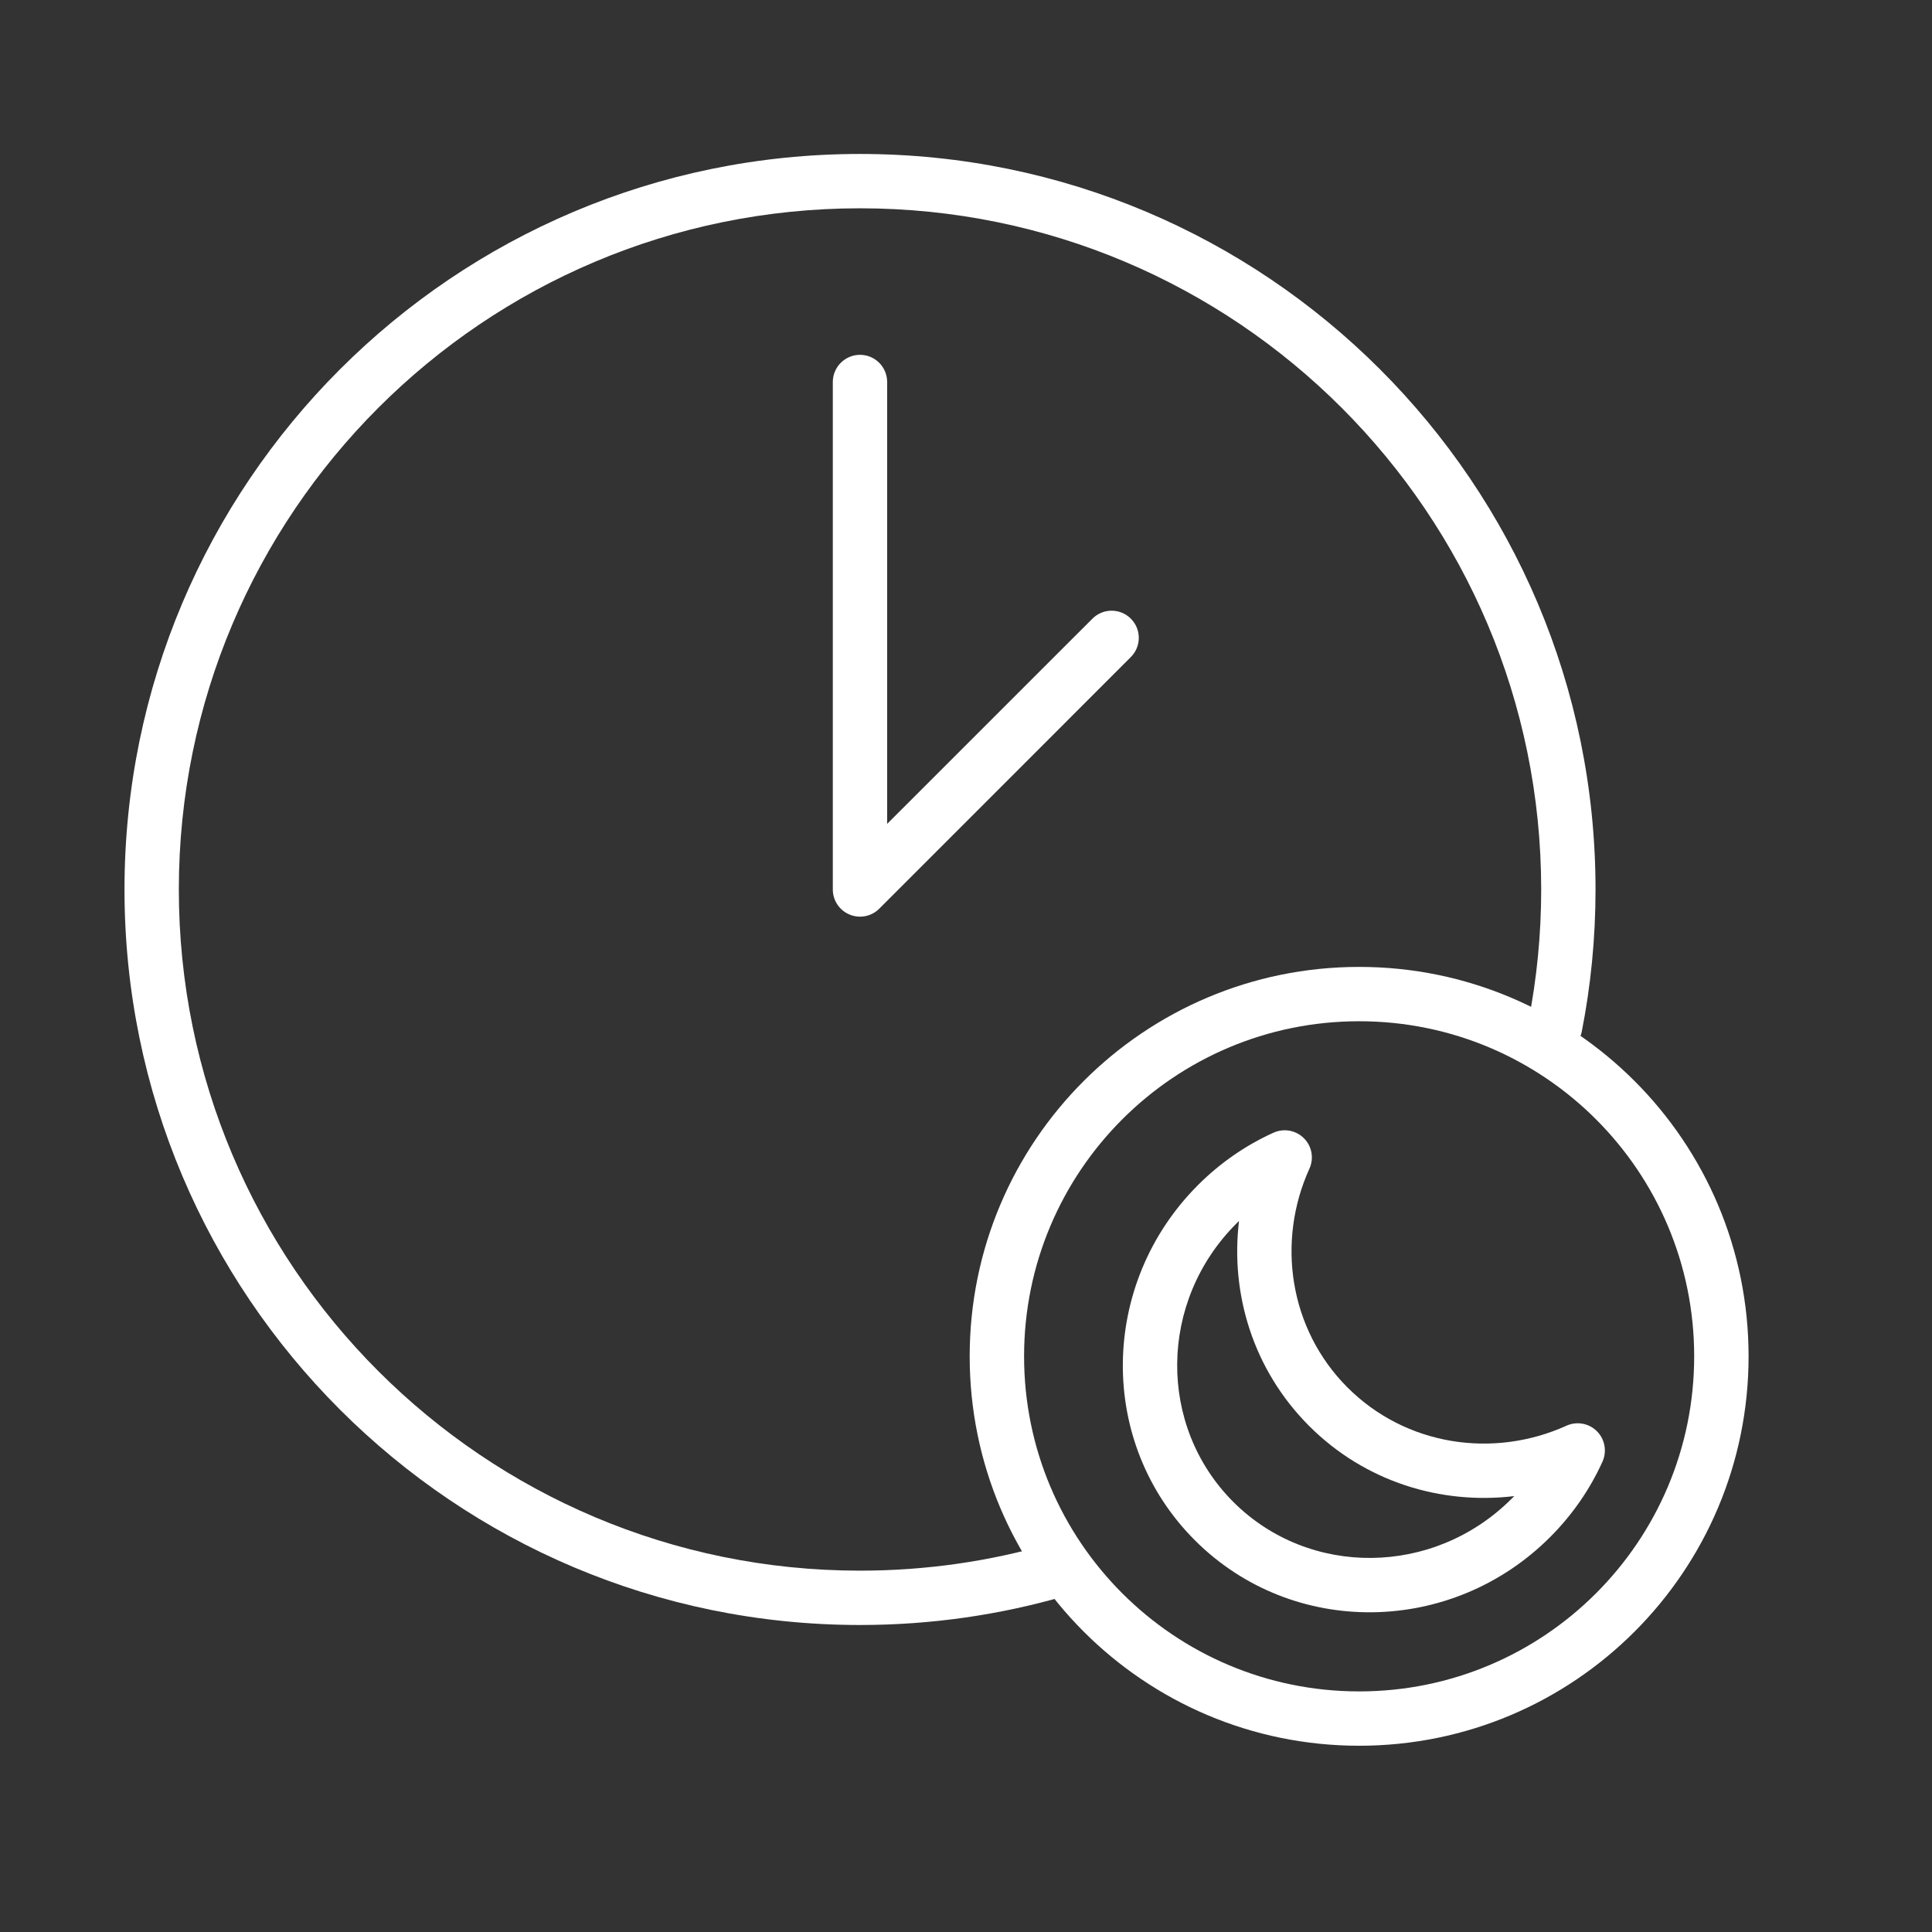
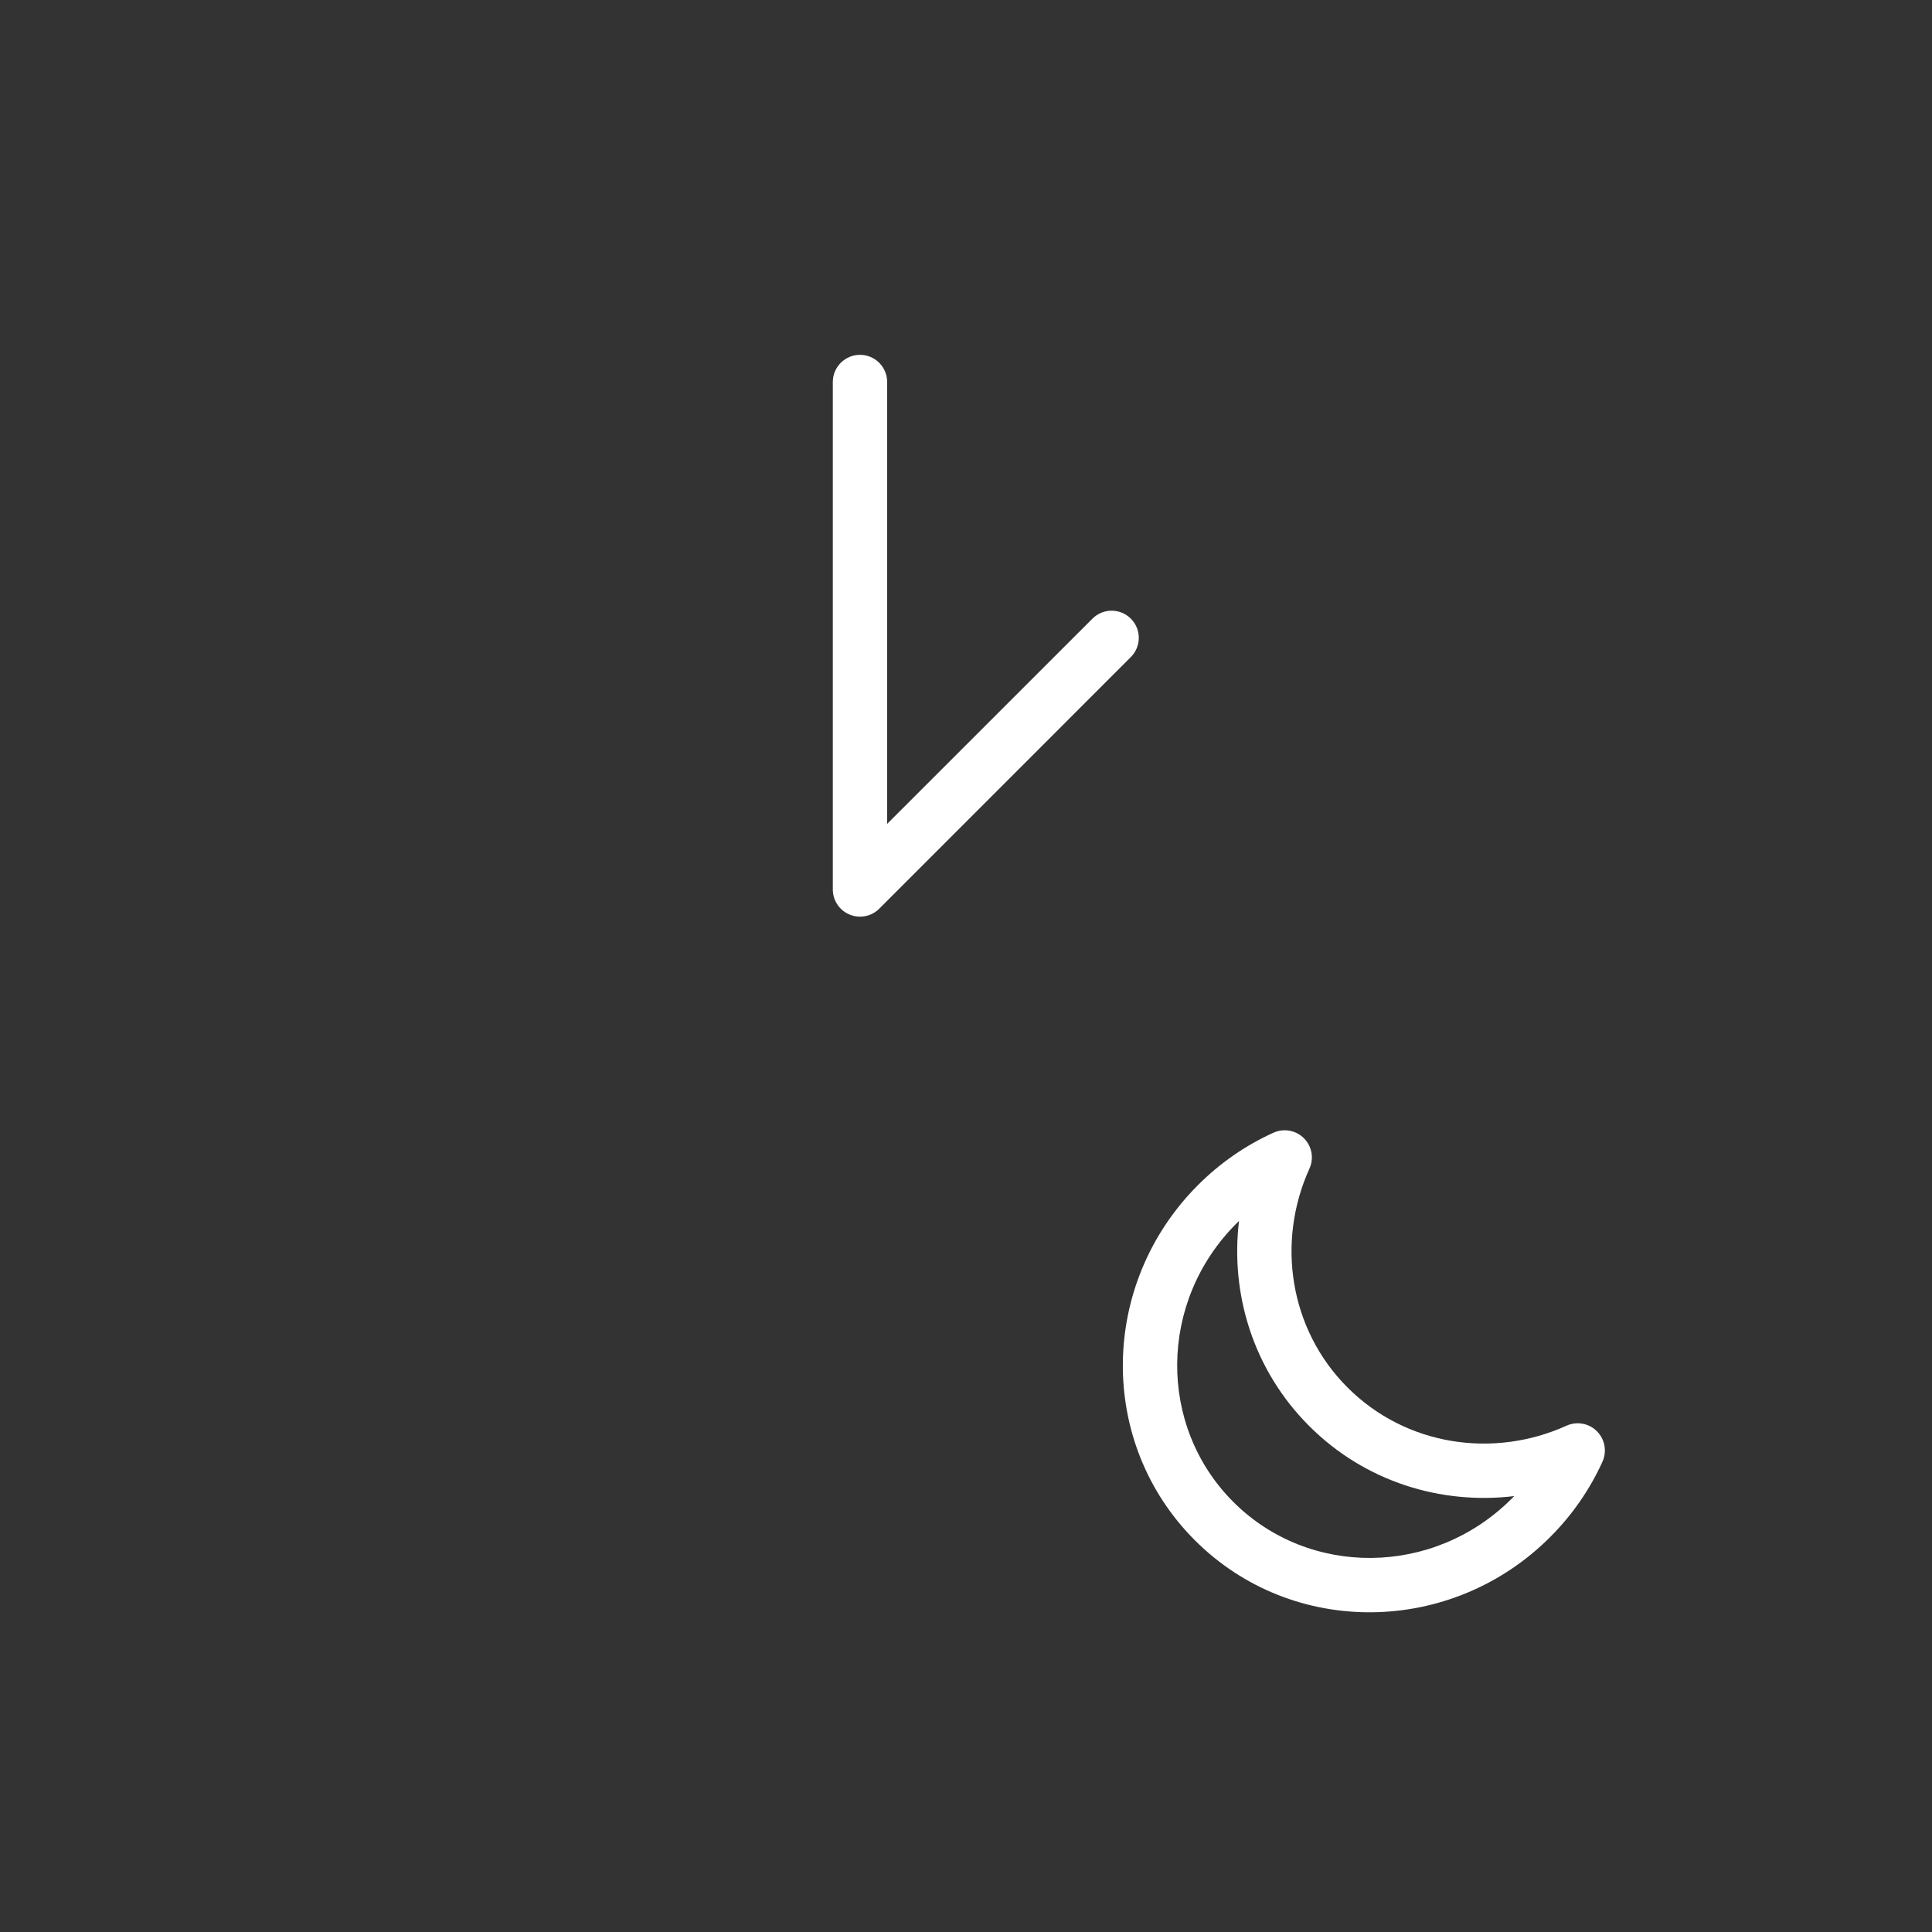
<svg xmlns="http://www.w3.org/2000/svg" width="32" height="32" viewBox="0 0 32 32" fill="none">
  <rect x="0" y="0" width="32" height="32" fill="#333333" stroke="none" />
-   <path fill-rule="evenodd" clip-rule="evenodd" d="M14.244 3.45C8.013 3.45 2.962 8.501 2.962 14.733C2.962 20.964 8.013 26.015 14.244 26.015C15.34 26.015 16.399 25.859 17.4 25.568L17.651 26.432C16.57 26.747 15.426 26.915 14.244 26.915C7.516 26.915 2.062 21.461 2.062 14.733C2.062 8.004 7.516 2.55 14.244 2.55C20.972 2.55 26.427 8.004 26.427 14.733C26.427 15.537 26.349 16.325 26.199 17.087C26.151 17.33 25.915 17.489 25.671 17.442C25.427 17.394 25.268 17.157 25.316 16.914C25.454 16.208 25.527 15.479 25.527 14.733C25.527 8.501 20.475 3.45 14.244 3.45Z" fill="white" />
  <path fill-rule="evenodd" clip-rule="evenodd" d="M14.244 5.877C14.493 5.877 14.694 6.079 14.694 6.327V13.646L18.094 10.247C18.27 10.071 18.555 10.071 18.73 10.247C18.906 10.422 18.906 10.707 18.73 10.883L14.563 15.051C14.434 15.18 14.24 15.218 14.072 15.148C13.904 15.079 13.794 14.915 13.794 14.733V6.327C13.794 6.079 13.996 5.877 14.244 5.877Z" fill="white" />
  <path fill-rule="evenodd" clip-rule="evenodd" d="M20.479 20.265C19.185 21.559 19.174 23.622 20.427 24.876C21.68 26.129 23.745 26.116 25.038 24.823C25.052 24.809 25.067 24.794 25.081 24.78C23.868 24.926 22.609 24.544 21.684 23.619C20.759 22.694 20.376 21.435 20.522 20.223C20.508 20.237 20.493 20.251 20.479 20.265ZM19.791 25.512C18.174 23.895 18.209 21.262 19.843 19.628C20.215 19.256 20.638 18.967 21.093 18.761C21.264 18.684 21.465 18.72 21.597 18.853C21.73 18.985 21.766 19.186 21.688 19.357C21.14 20.565 21.353 22.015 22.32 22.982C23.288 23.949 24.736 24.162 25.946 23.614C26.117 23.537 26.318 23.573 26.45 23.706C26.582 23.838 26.619 24.039 26.542 24.21C26.336 24.664 26.047 25.087 25.674 25.46C24.042 27.092 21.408 27.129 19.791 25.512Z" fill="white" />
-   <path fill-rule="evenodd" clip-rule="evenodd" d="M22.512 16.915C19.446 16.915 16.962 19.4 16.962 22.465C16.962 25.53 19.446 28.015 22.512 28.015C25.577 28.015 28.061 25.53 28.061 22.465C28.061 19.4 25.577 16.915 22.512 16.915ZM16.061 22.465C16.061 18.903 18.949 16.015 22.512 16.015C26.074 16.015 28.962 18.903 28.962 22.465C28.962 26.027 26.074 28.915 22.512 28.915C18.949 28.915 16.061 26.027 16.061 22.465Z" fill="white" />
</svg>